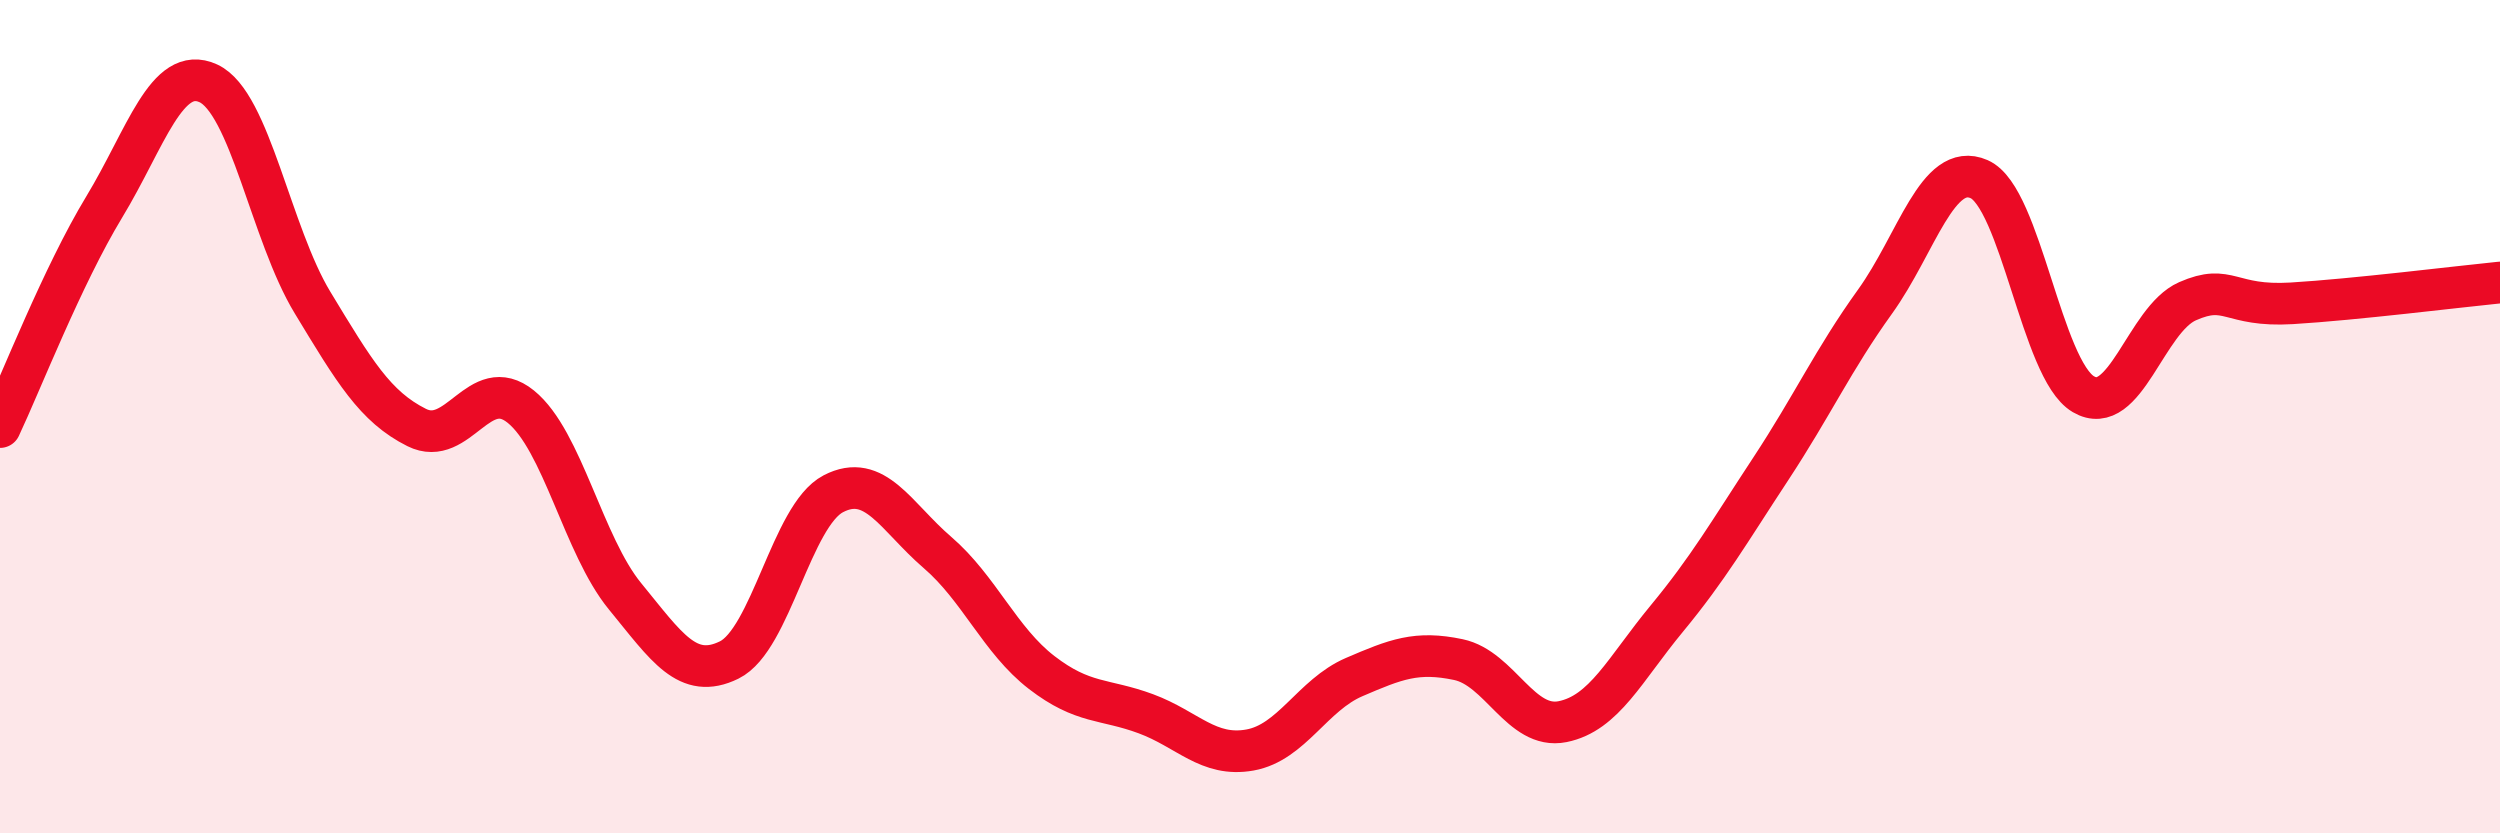
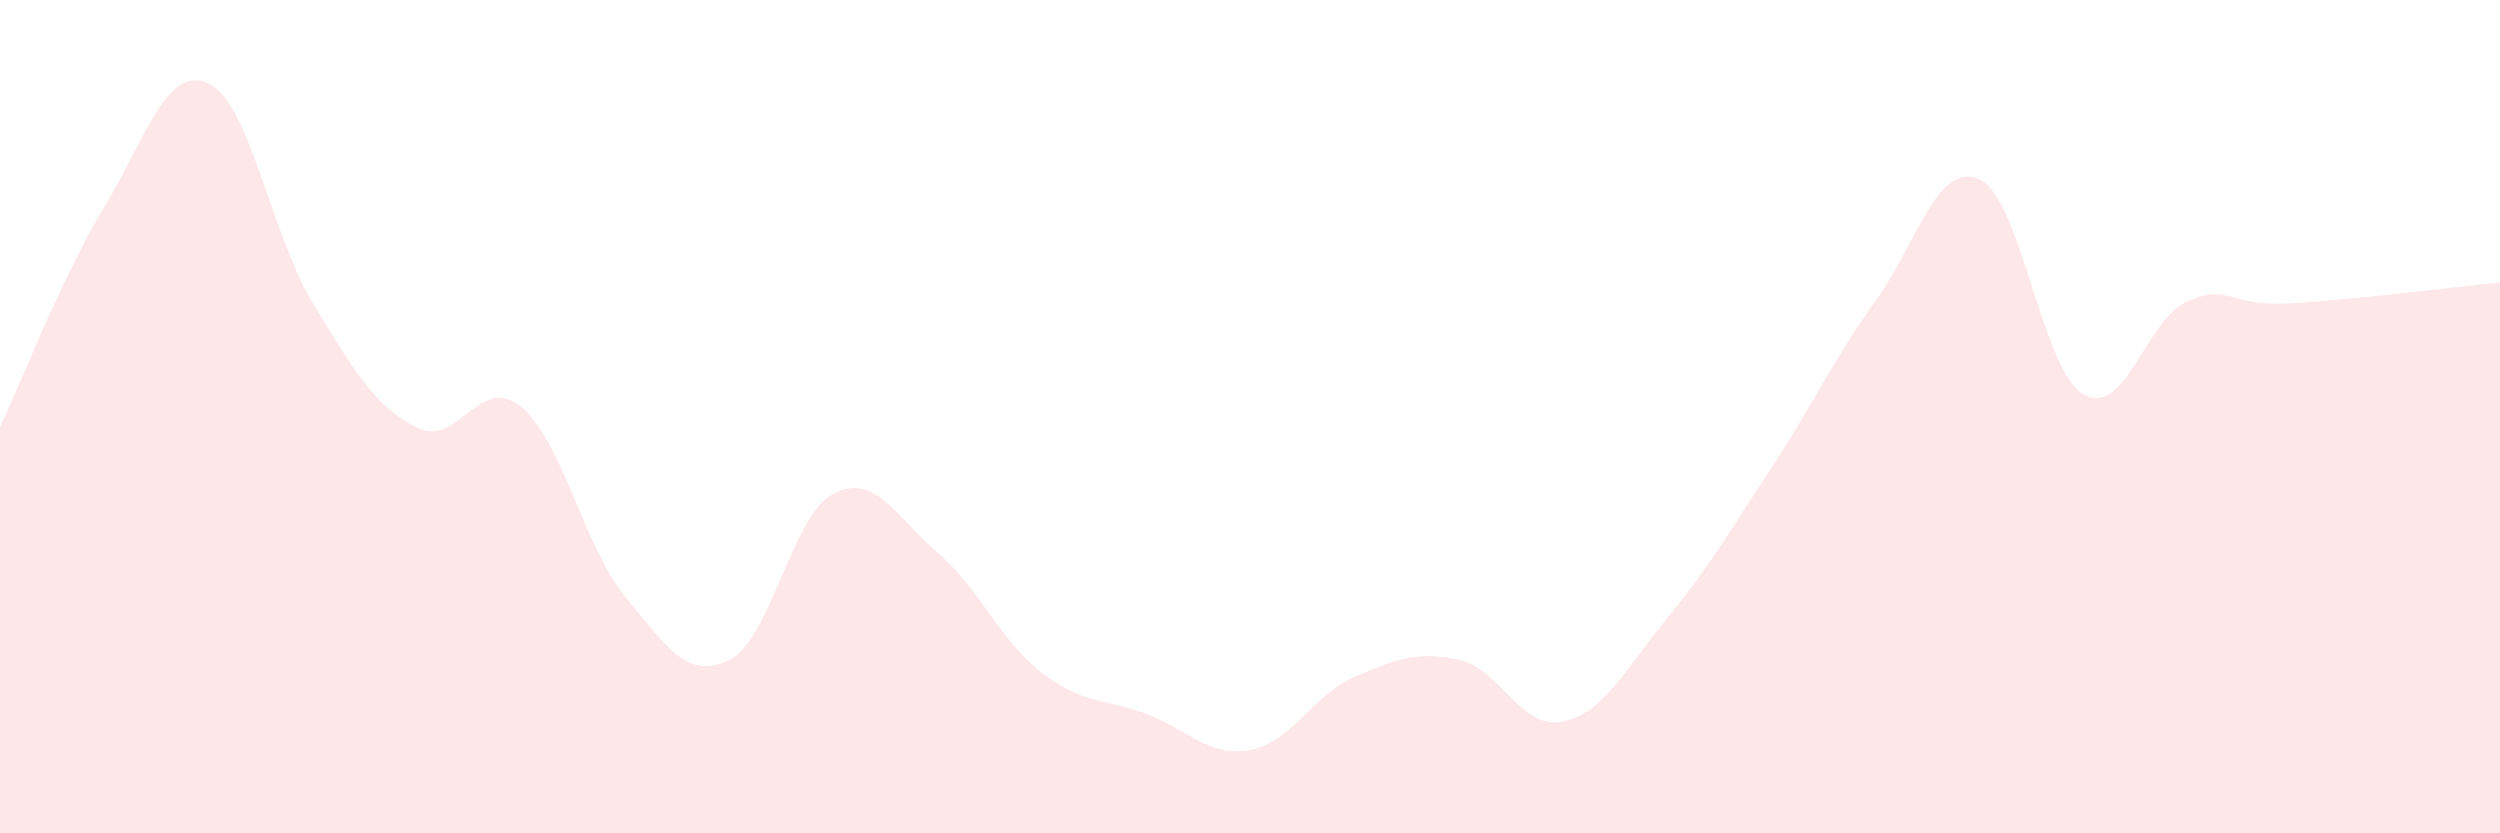
<svg xmlns="http://www.w3.org/2000/svg" width="60" height="20" viewBox="0 0 60 20">
  <path d="M 0,10.25 C 0.5,9.19 1.5,6.62 2.5,4.97 C 3.5,3.32 4,1.54 5,2 C 6,2.46 6.5,5.61 7.5,7.26 C 8.5,8.91 9,9.76 10,10.26 C 11,10.76 11.5,8.95 12.5,9.76 C 13.5,10.57 14,13.09 15,14.31 C 16,15.53 16.5,16.33 17.5,15.84 C 18.5,15.35 19,12.37 20,11.85 C 21,11.33 21.5,12.4 22.5,13.26 C 23.5,14.12 24,15.37 25,16.14 C 26,16.91 26.5,16.76 27.5,17.13 C 28.5,17.5 29,18.18 30,18 C 31,17.82 31.5,16.68 32.5,16.25 C 33.5,15.82 34,15.62 35,15.83 C 36,16.04 36.5,17.52 37.5,17.32 C 38.5,17.12 39,16.06 40,14.85 C 41,13.64 41.5,12.77 42.5,11.25 C 43.5,9.73 44,8.63 45,7.24 C 46,5.85 46.5,3.86 47.5,4.3 C 48.5,4.74 49,8.87 50,9.46 C 51,10.05 51.5,7.67 52.5,7.23 C 53.5,6.79 53.5,7.37 55,7.28 C 56.5,7.19 59,6.88 60,6.78L60 20L0 20Z" fill="#EB0A25" opacity="0.1" stroke-linecap="round" stroke-linejoin="round" />
-   <path d="M 0,10.25 C 0.5,9.19 1.5,6.62 2.5,4.97 C 3.5,3.32 4,1.54 5,2 C 6,2.46 6.5,5.61 7.5,7.26 C 8.5,8.91 9,9.76 10,10.26 C 11,10.76 11.5,8.95 12.5,9.76 C 13.5,10.57 14,13.09 15,14.31 C 16,15.53 16.5,16.33 17.5,15.84 C 18.5,15.35 19,12.37 20,11.85 C 21,11.33 21.5,12.4 22.5,13.26 C 23.5,14.12 24,15.37 25,16.14 C 26,16.91 26.5,16.76 27.5,17.13 C 28.5,17.5 29,18.18 30,18 C 31,17.82 31.5,16.68 32.5,16.25 C 33.5,15.82 34,15.62 35,15.83 C 36,16.04 36.5,17.52 37.5,17.32 C 38.5,17.12 39,16.06 40,14.85 C 41,13.64 41.5,12.77 42.5,11.25 C 43.5,9.73 44,8.63 45,7.24 C 46,5.85 46.5,3.86 47.5,4.3 C 48.5,4.74 49,8.87 50,9.46 C 51,10.05 51.5,7.67 52.5,7.23 C 53.5,6.79 53.5,7.37 55,7.28 C 56.5,7.19 59,6.88 60,6.78" stroke="#EB0A25" stroke-width="1" fill="none" stroke-linecap="round" stroke-linejoin="round" />
</svg>